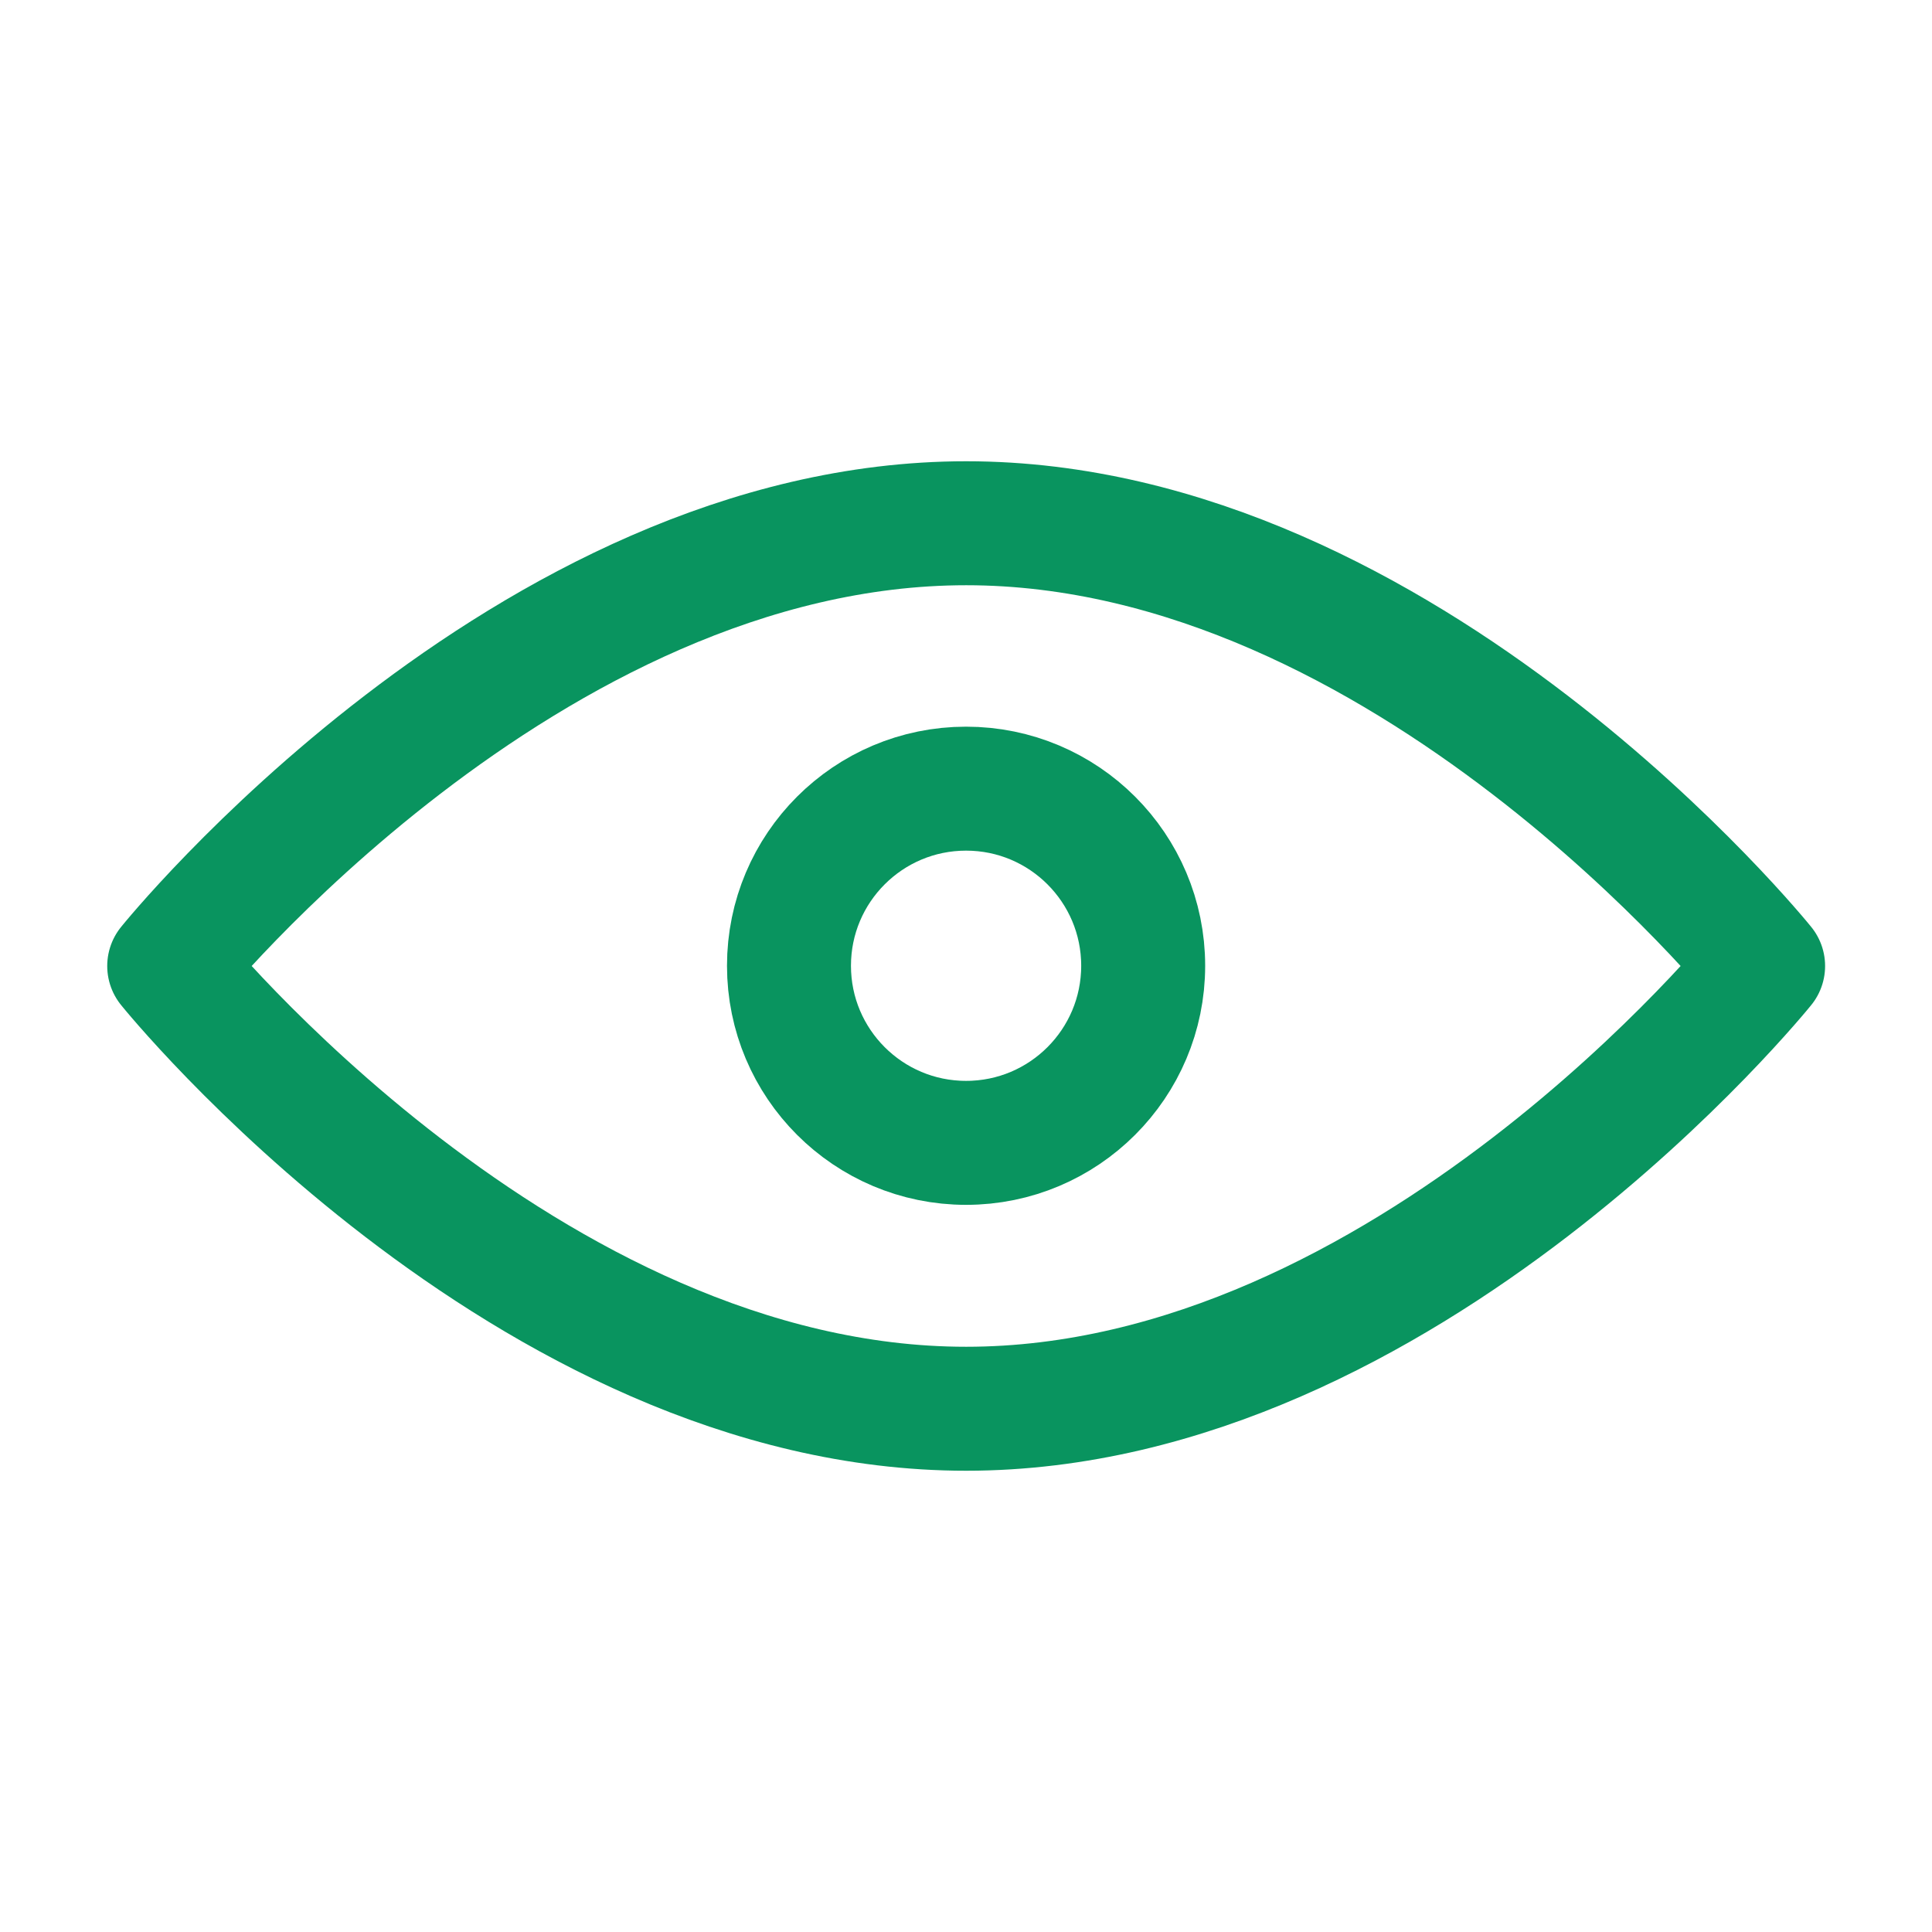
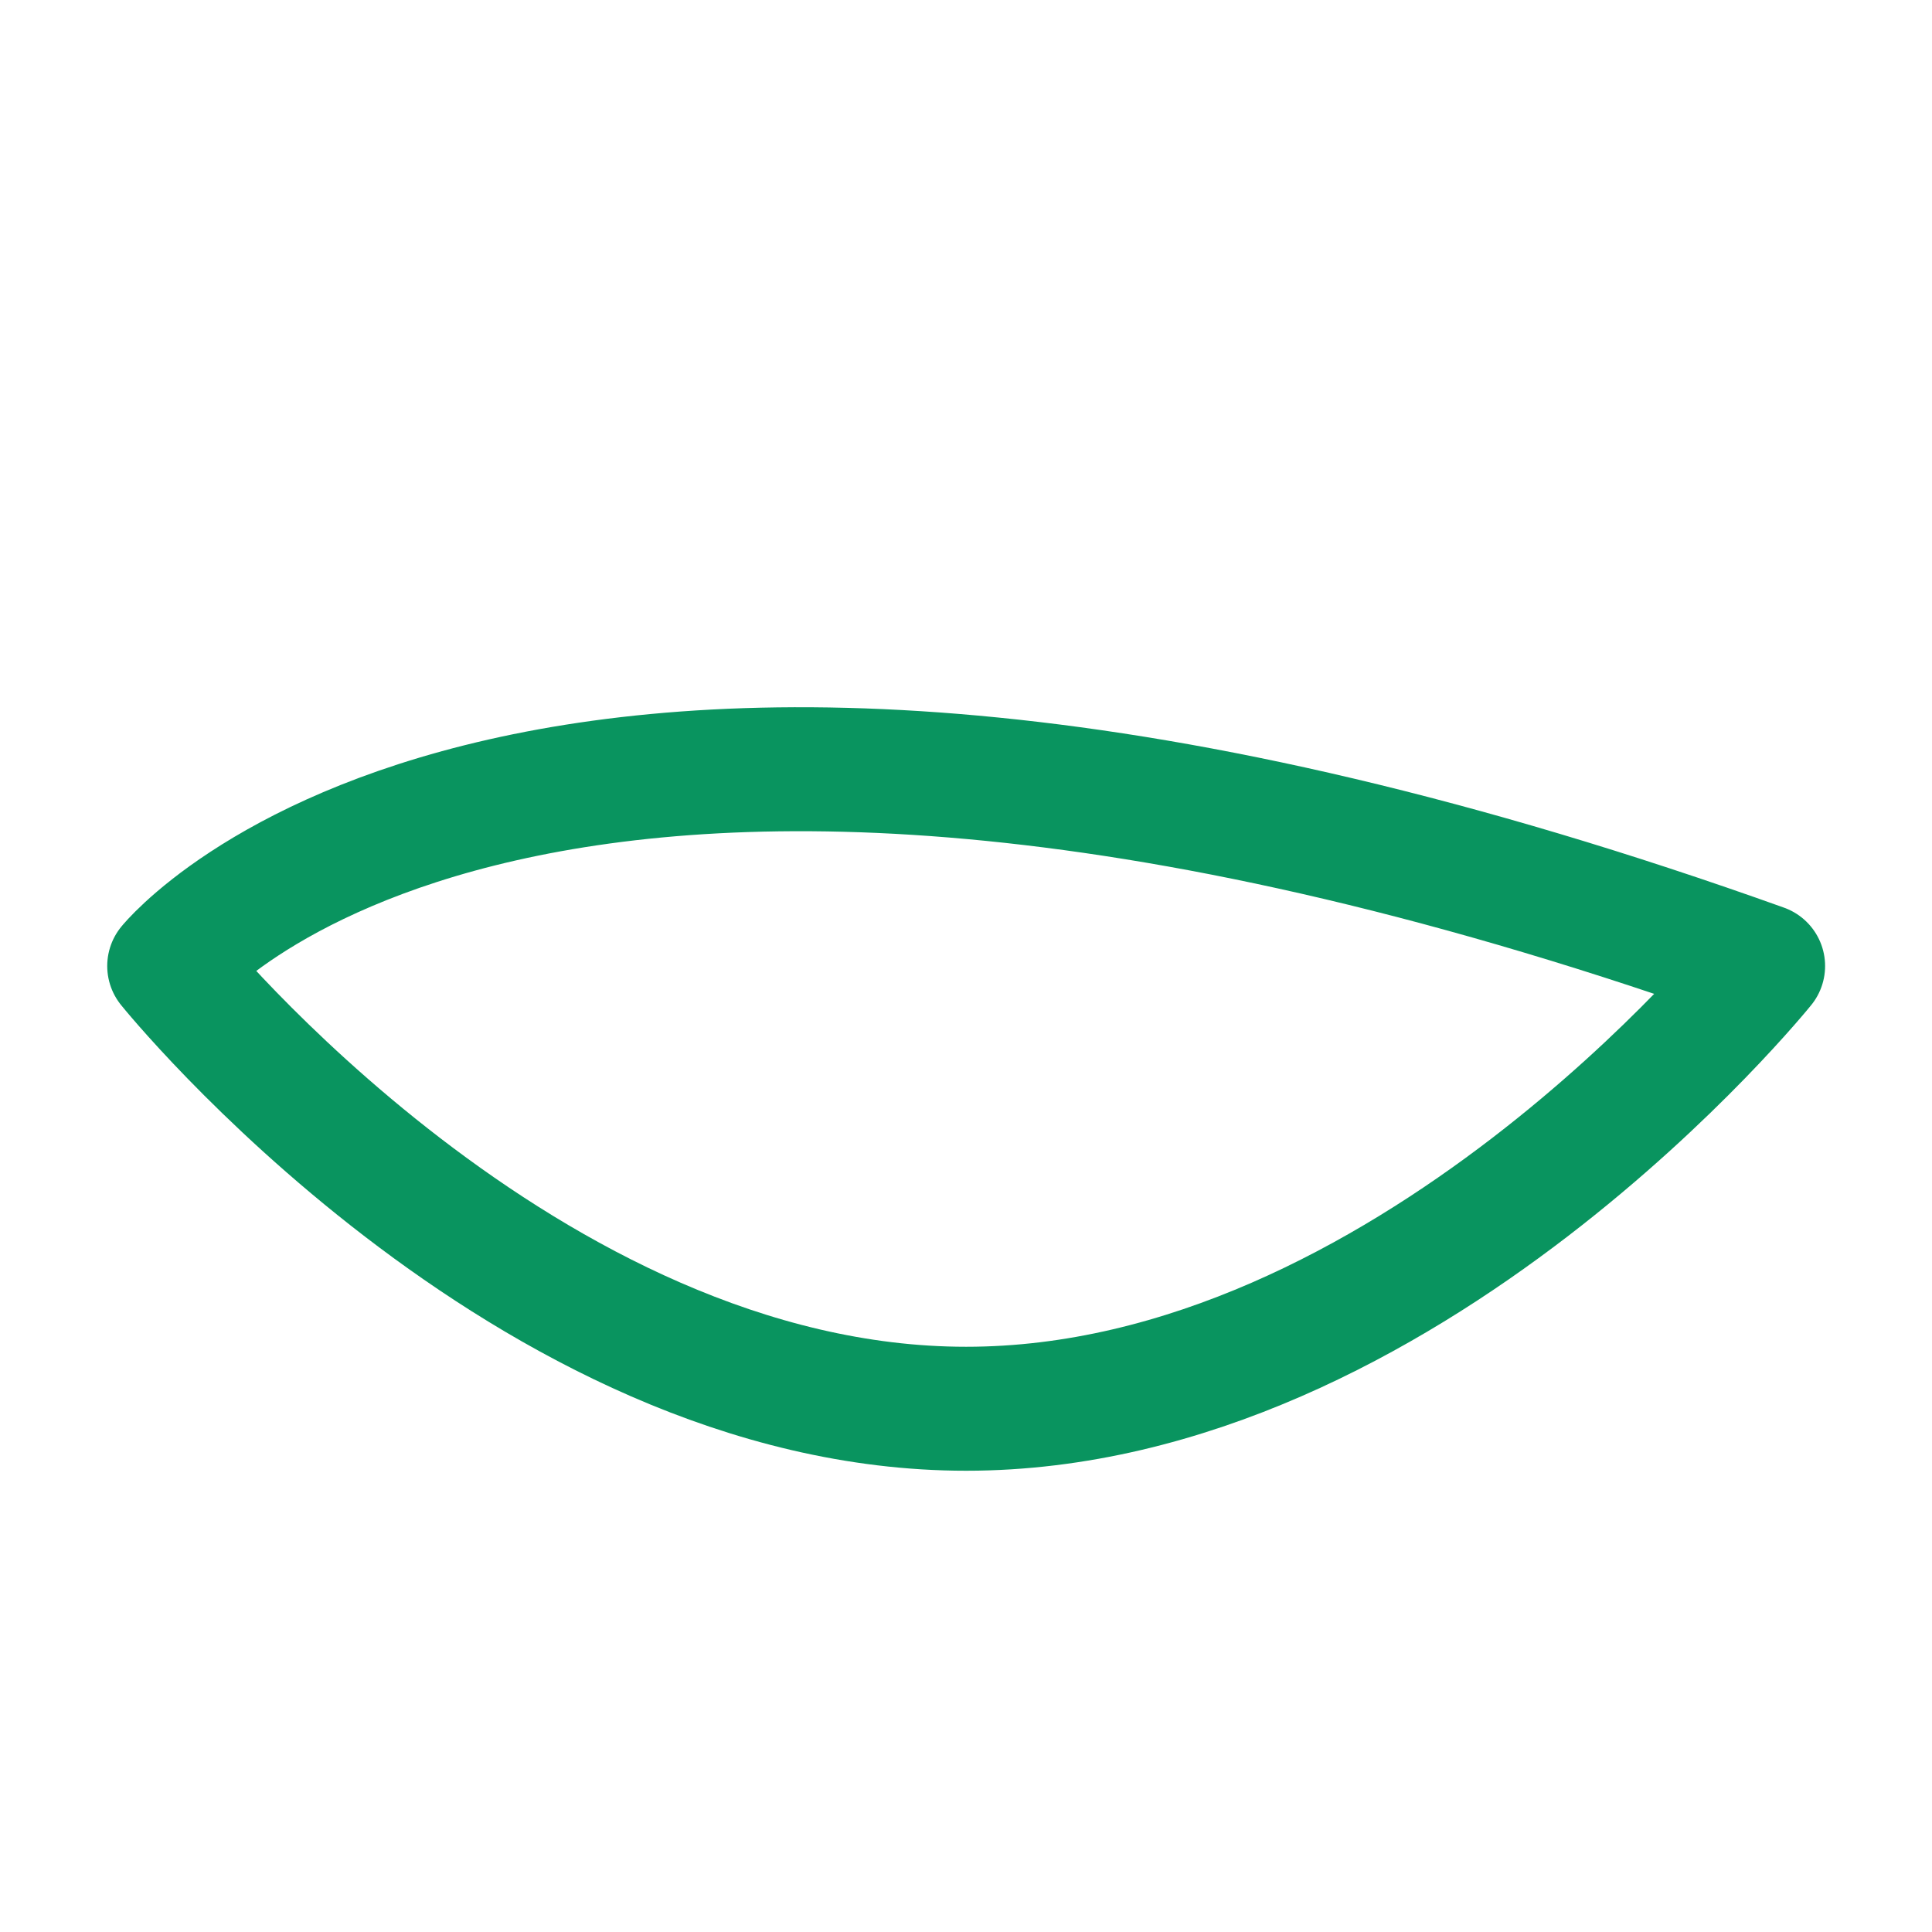
<svg xmlns="http://www.w3.org/2000/svg" width="24" height="24" viewBox="0 0 24 24" fill="none">
-   <path d="M12.002 17.5C17.469 17.5 21.902 12 21.902 12C21.902 12 17.469 6.5 12.002 6.5C6.534 6.5 2.102 12 2.102 12C2.102 12 6.534 17.5 12.002 17.5Z" stroke="#09945F" stroke-width="1.54" stroke-linejoin="round" />
-   <path d="M12.001 14.197C13.216 14.197 14.201 13.212 14.201 11.997C14.201 10.782 13.216 9.797 12.001 9.797C10.786 9.797 9.801 10.782 9.801 11.997C9.801 13.212 10.786 14.197 12.001 14.197Z" stroke="#09945F" stroke-width="1.54" stroke-linejoin="round" />
+   <path d="M12.002 17.5C17.469 17.5 21.902 12 21.902 12C6.534 6.5 2.102 12 2.102 12C2.102 12 6.534 17.5 12.002 17.5Z" stroke="#09945F" stroke-width="1.54" stroke-linejoin="round" />
</svg>